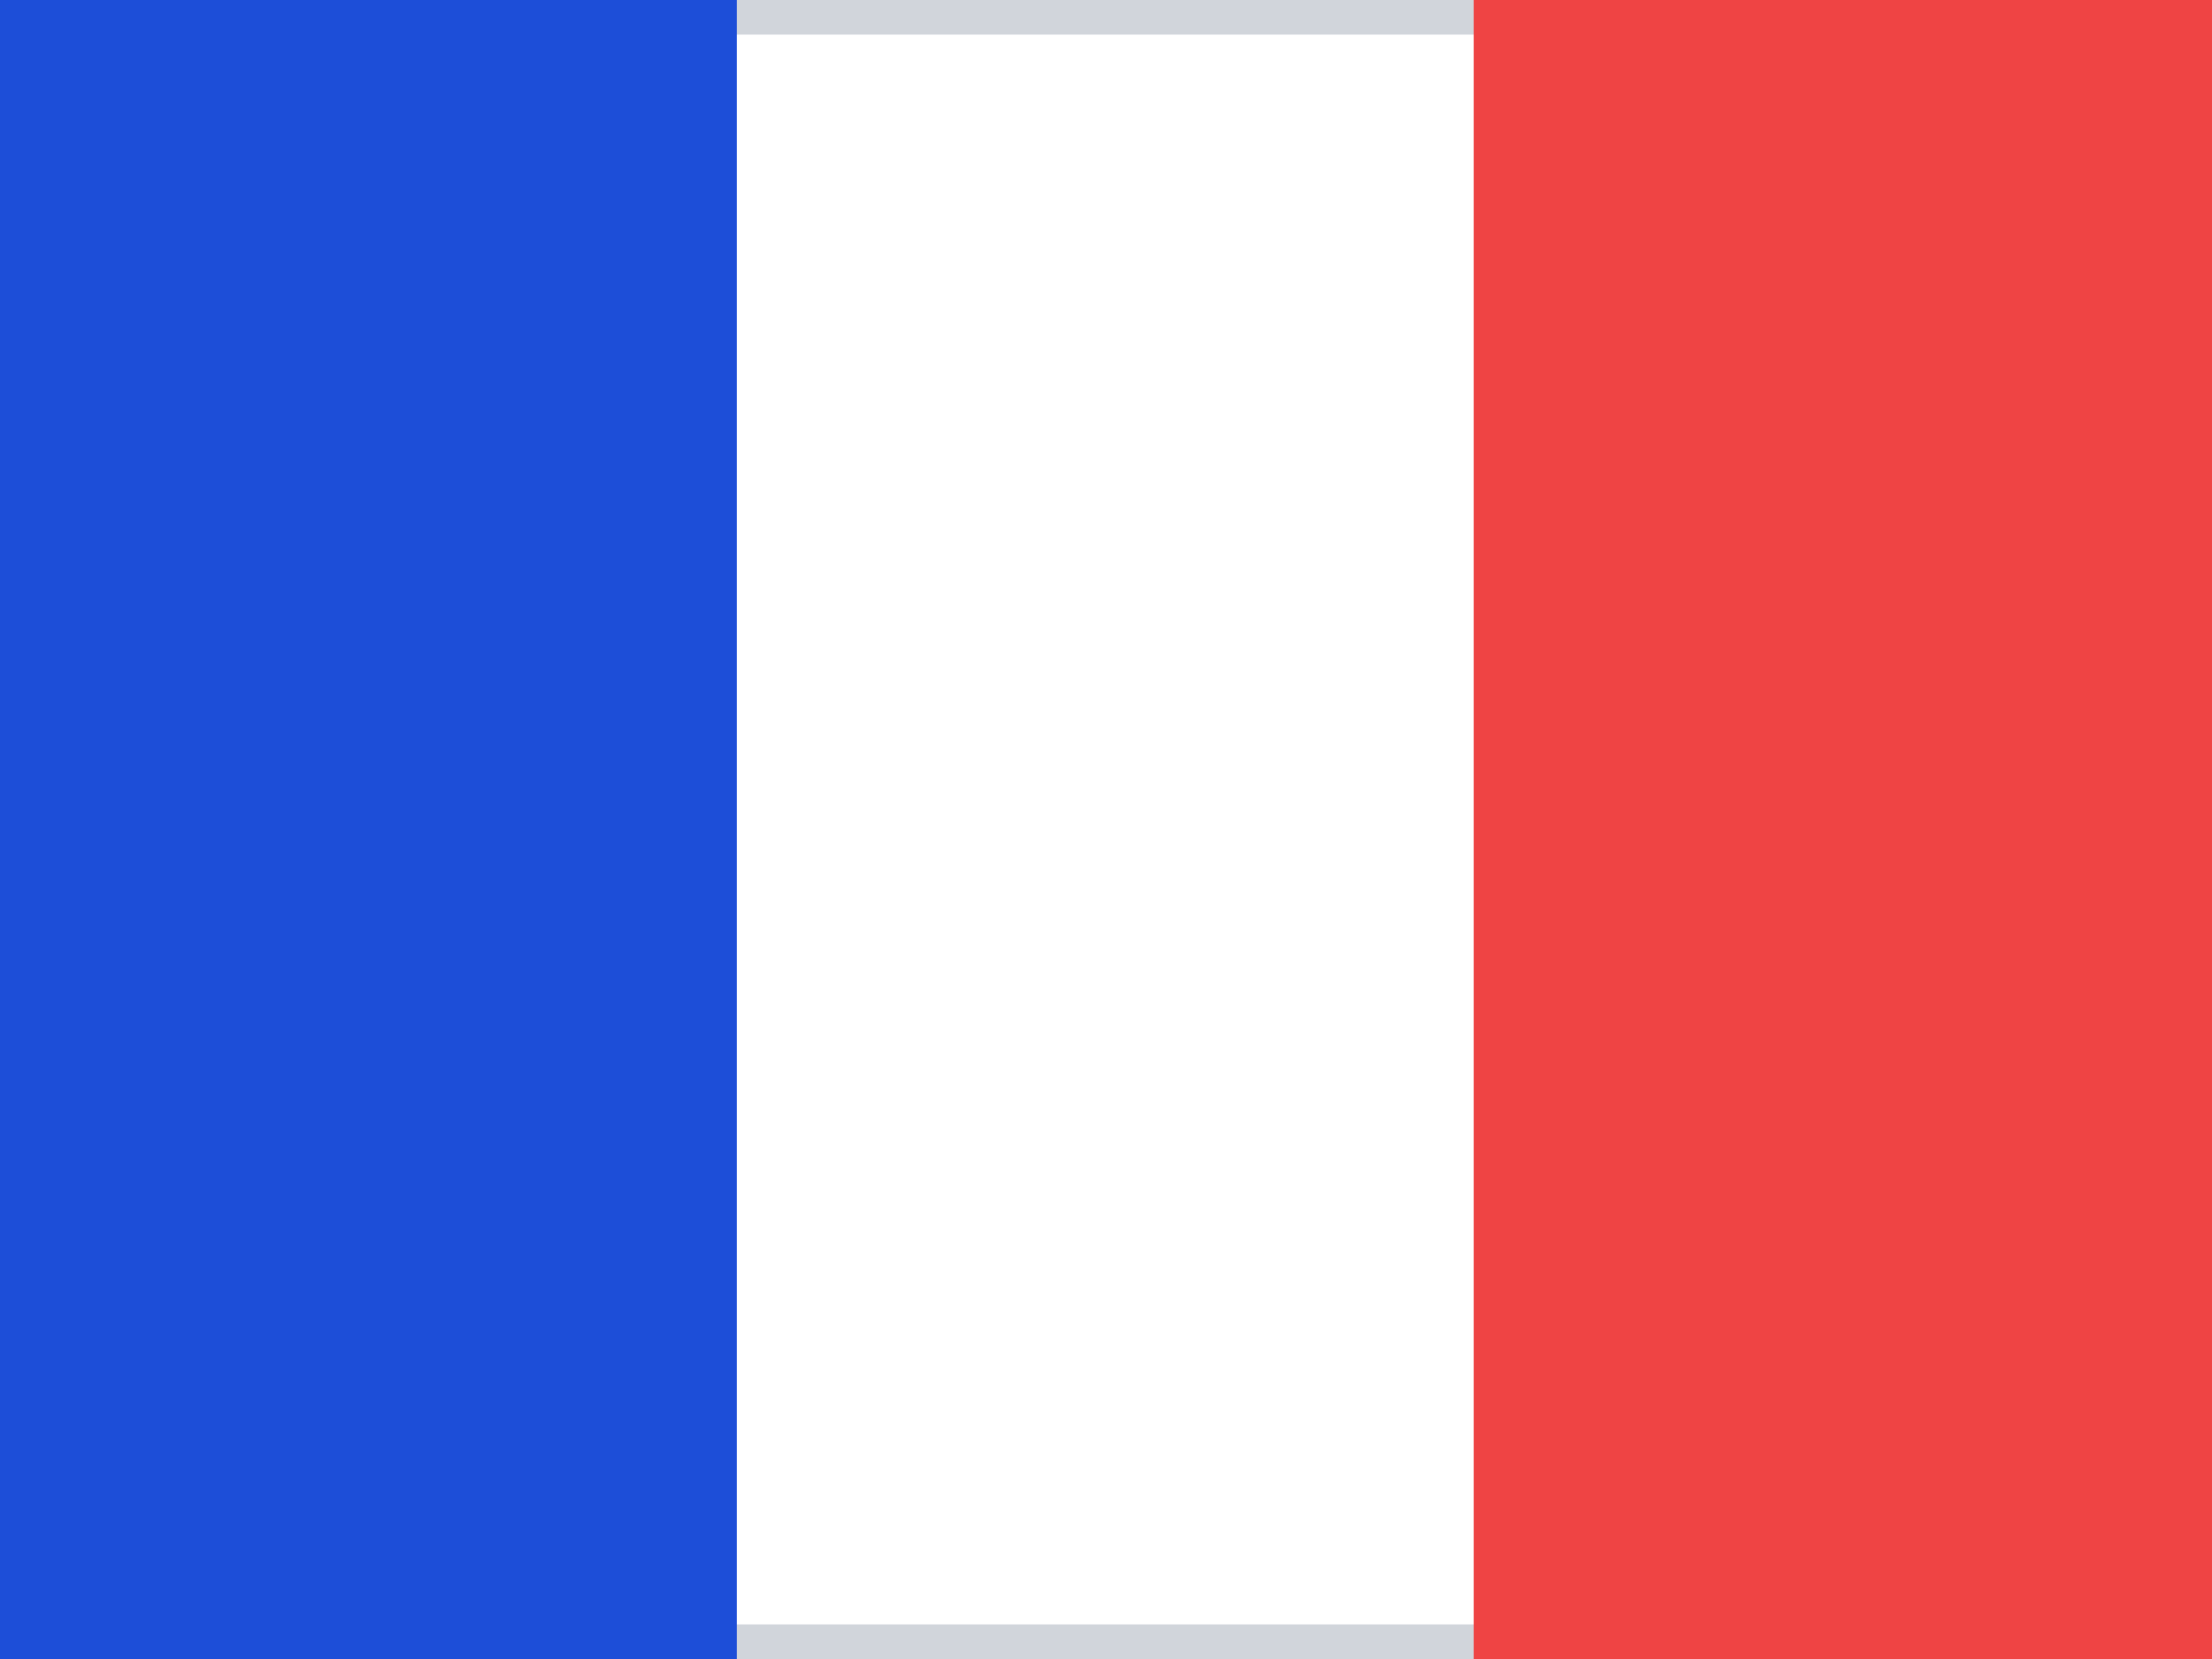
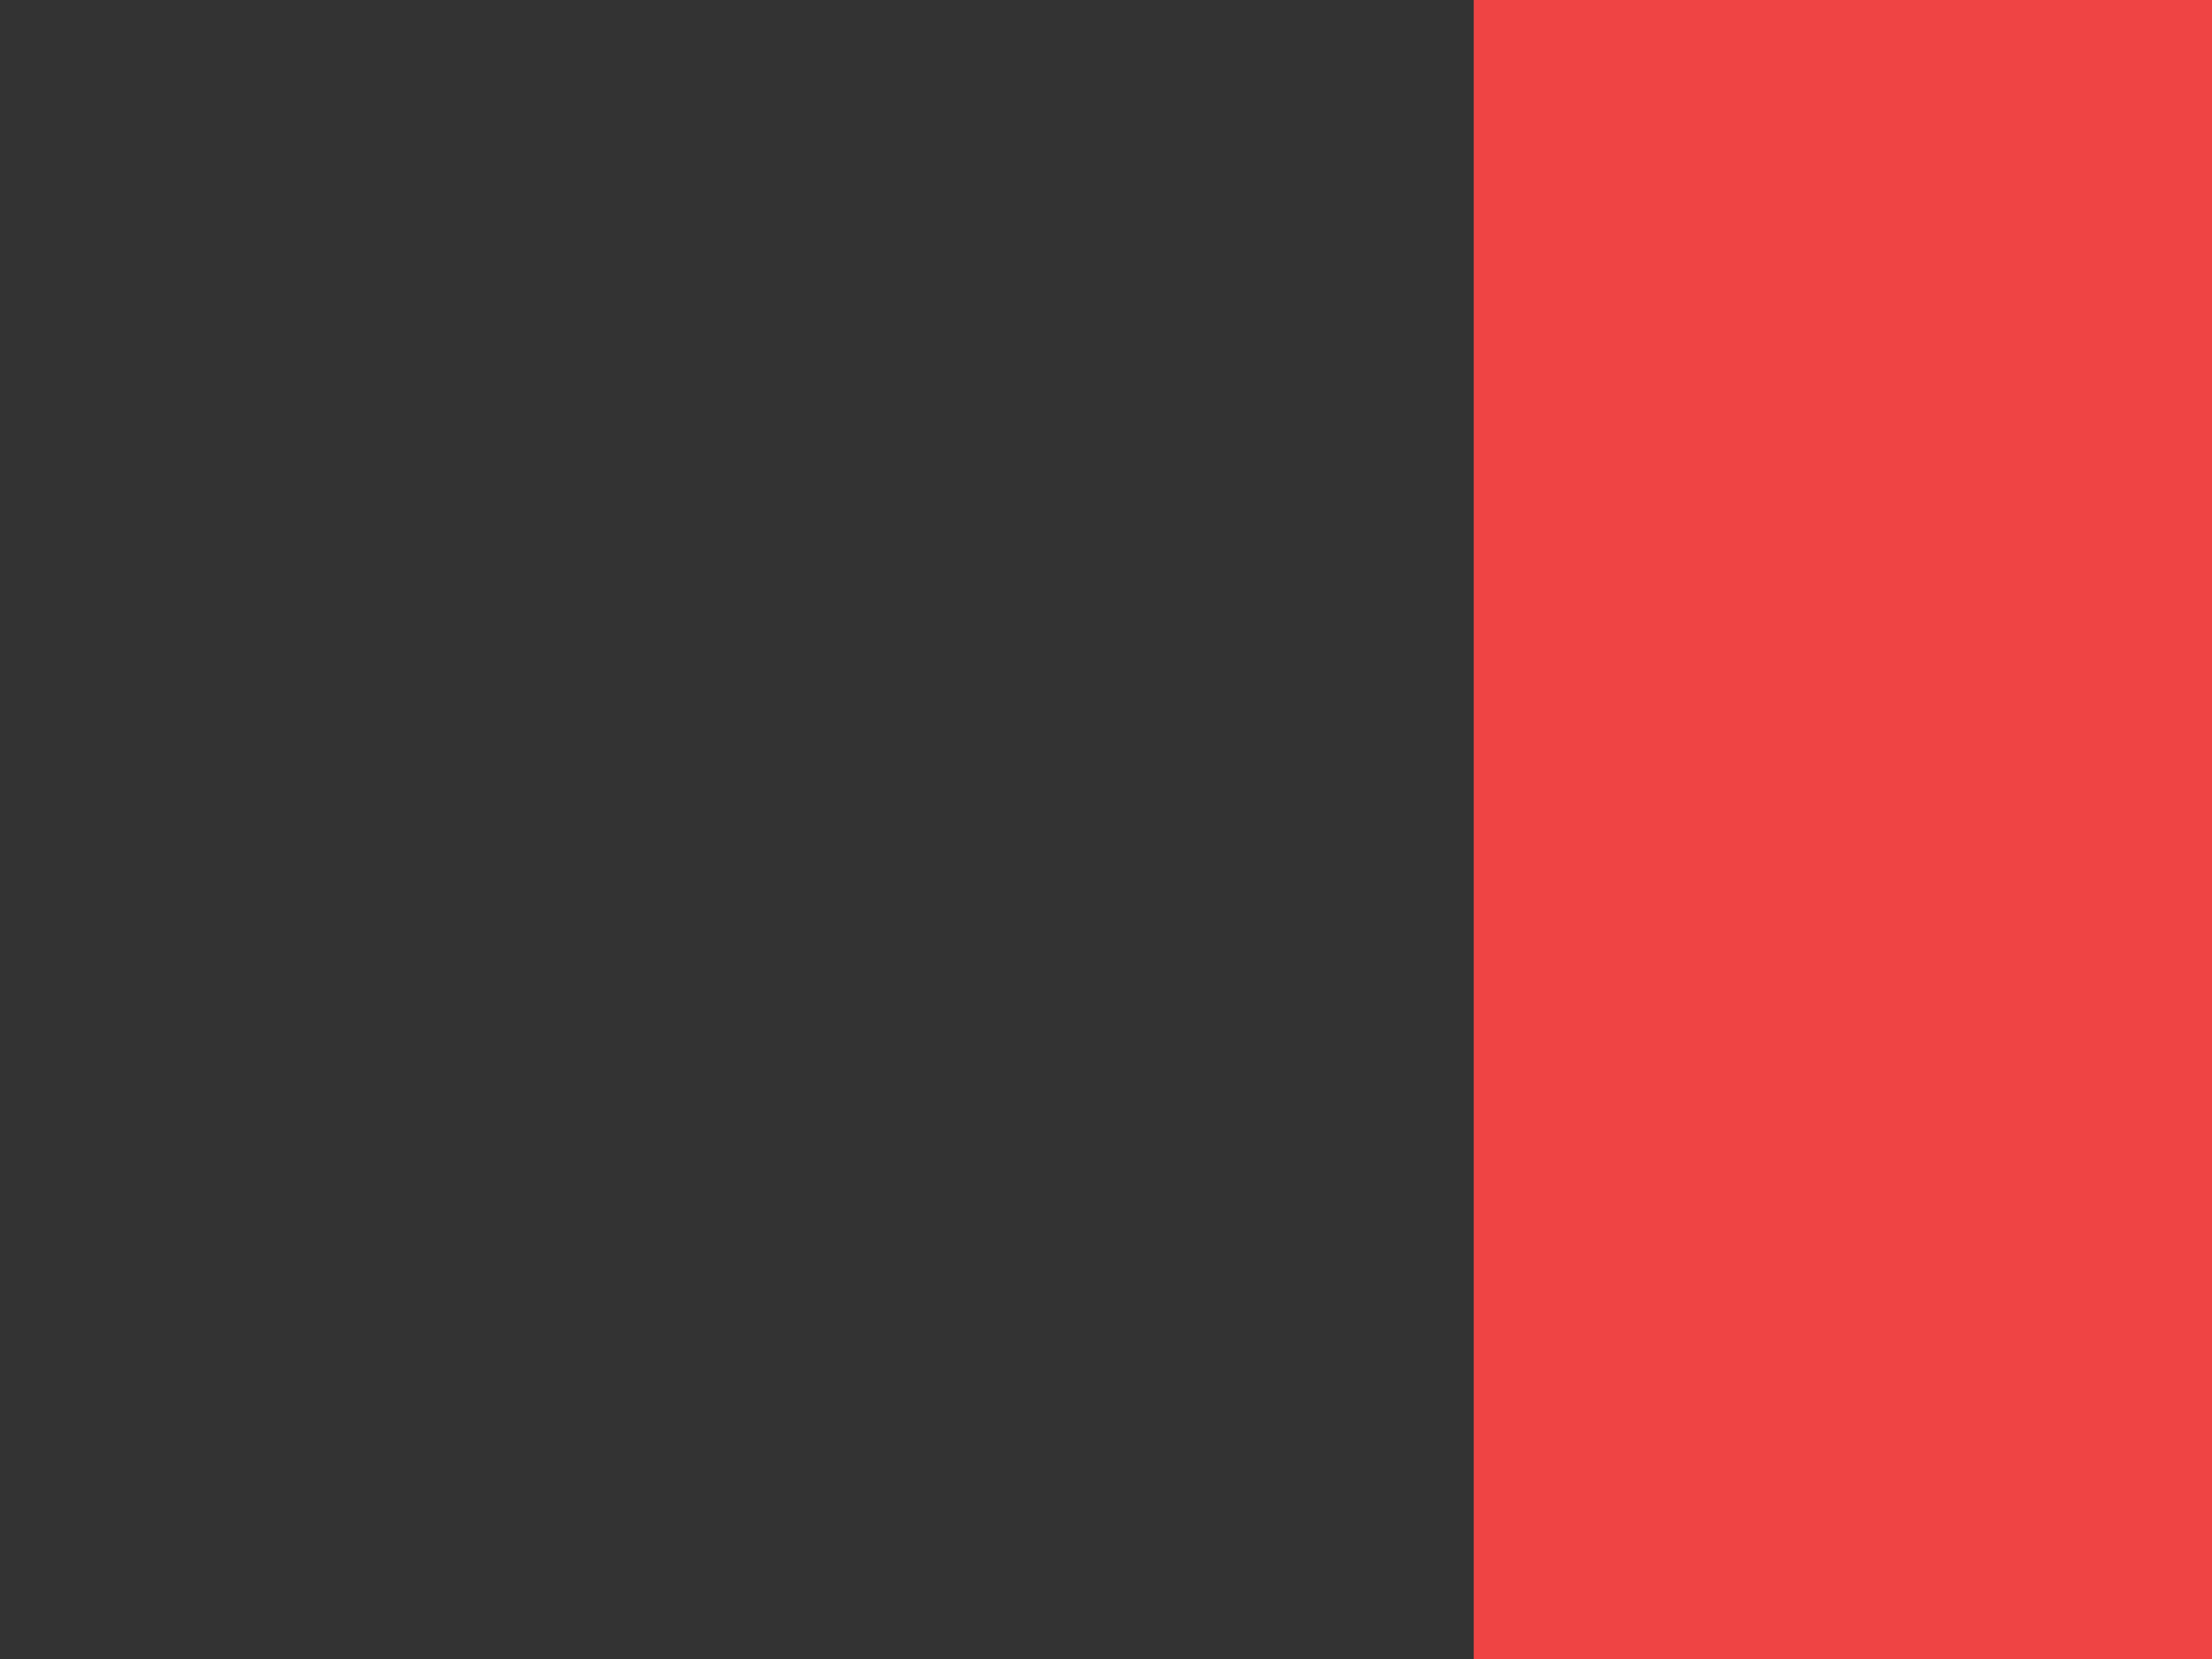
<svg xmlns="http://www.w3.org/2000/svg" viewBox="0 0 16 12" aria-hidden="true">
  <rect x="0" y="0" width="16" height="12" fill="#333333" stroke="none" />
-   <rect width="16" height="12" fill="#fff" stroke="#d1d5db" stroke-width="0.5" />
-   <rect width="5.33" height="12" fill="#1d4ed8" />
  <rect x="10.66" width="5.34" height="12" fill="#ef4444" />
</svg>